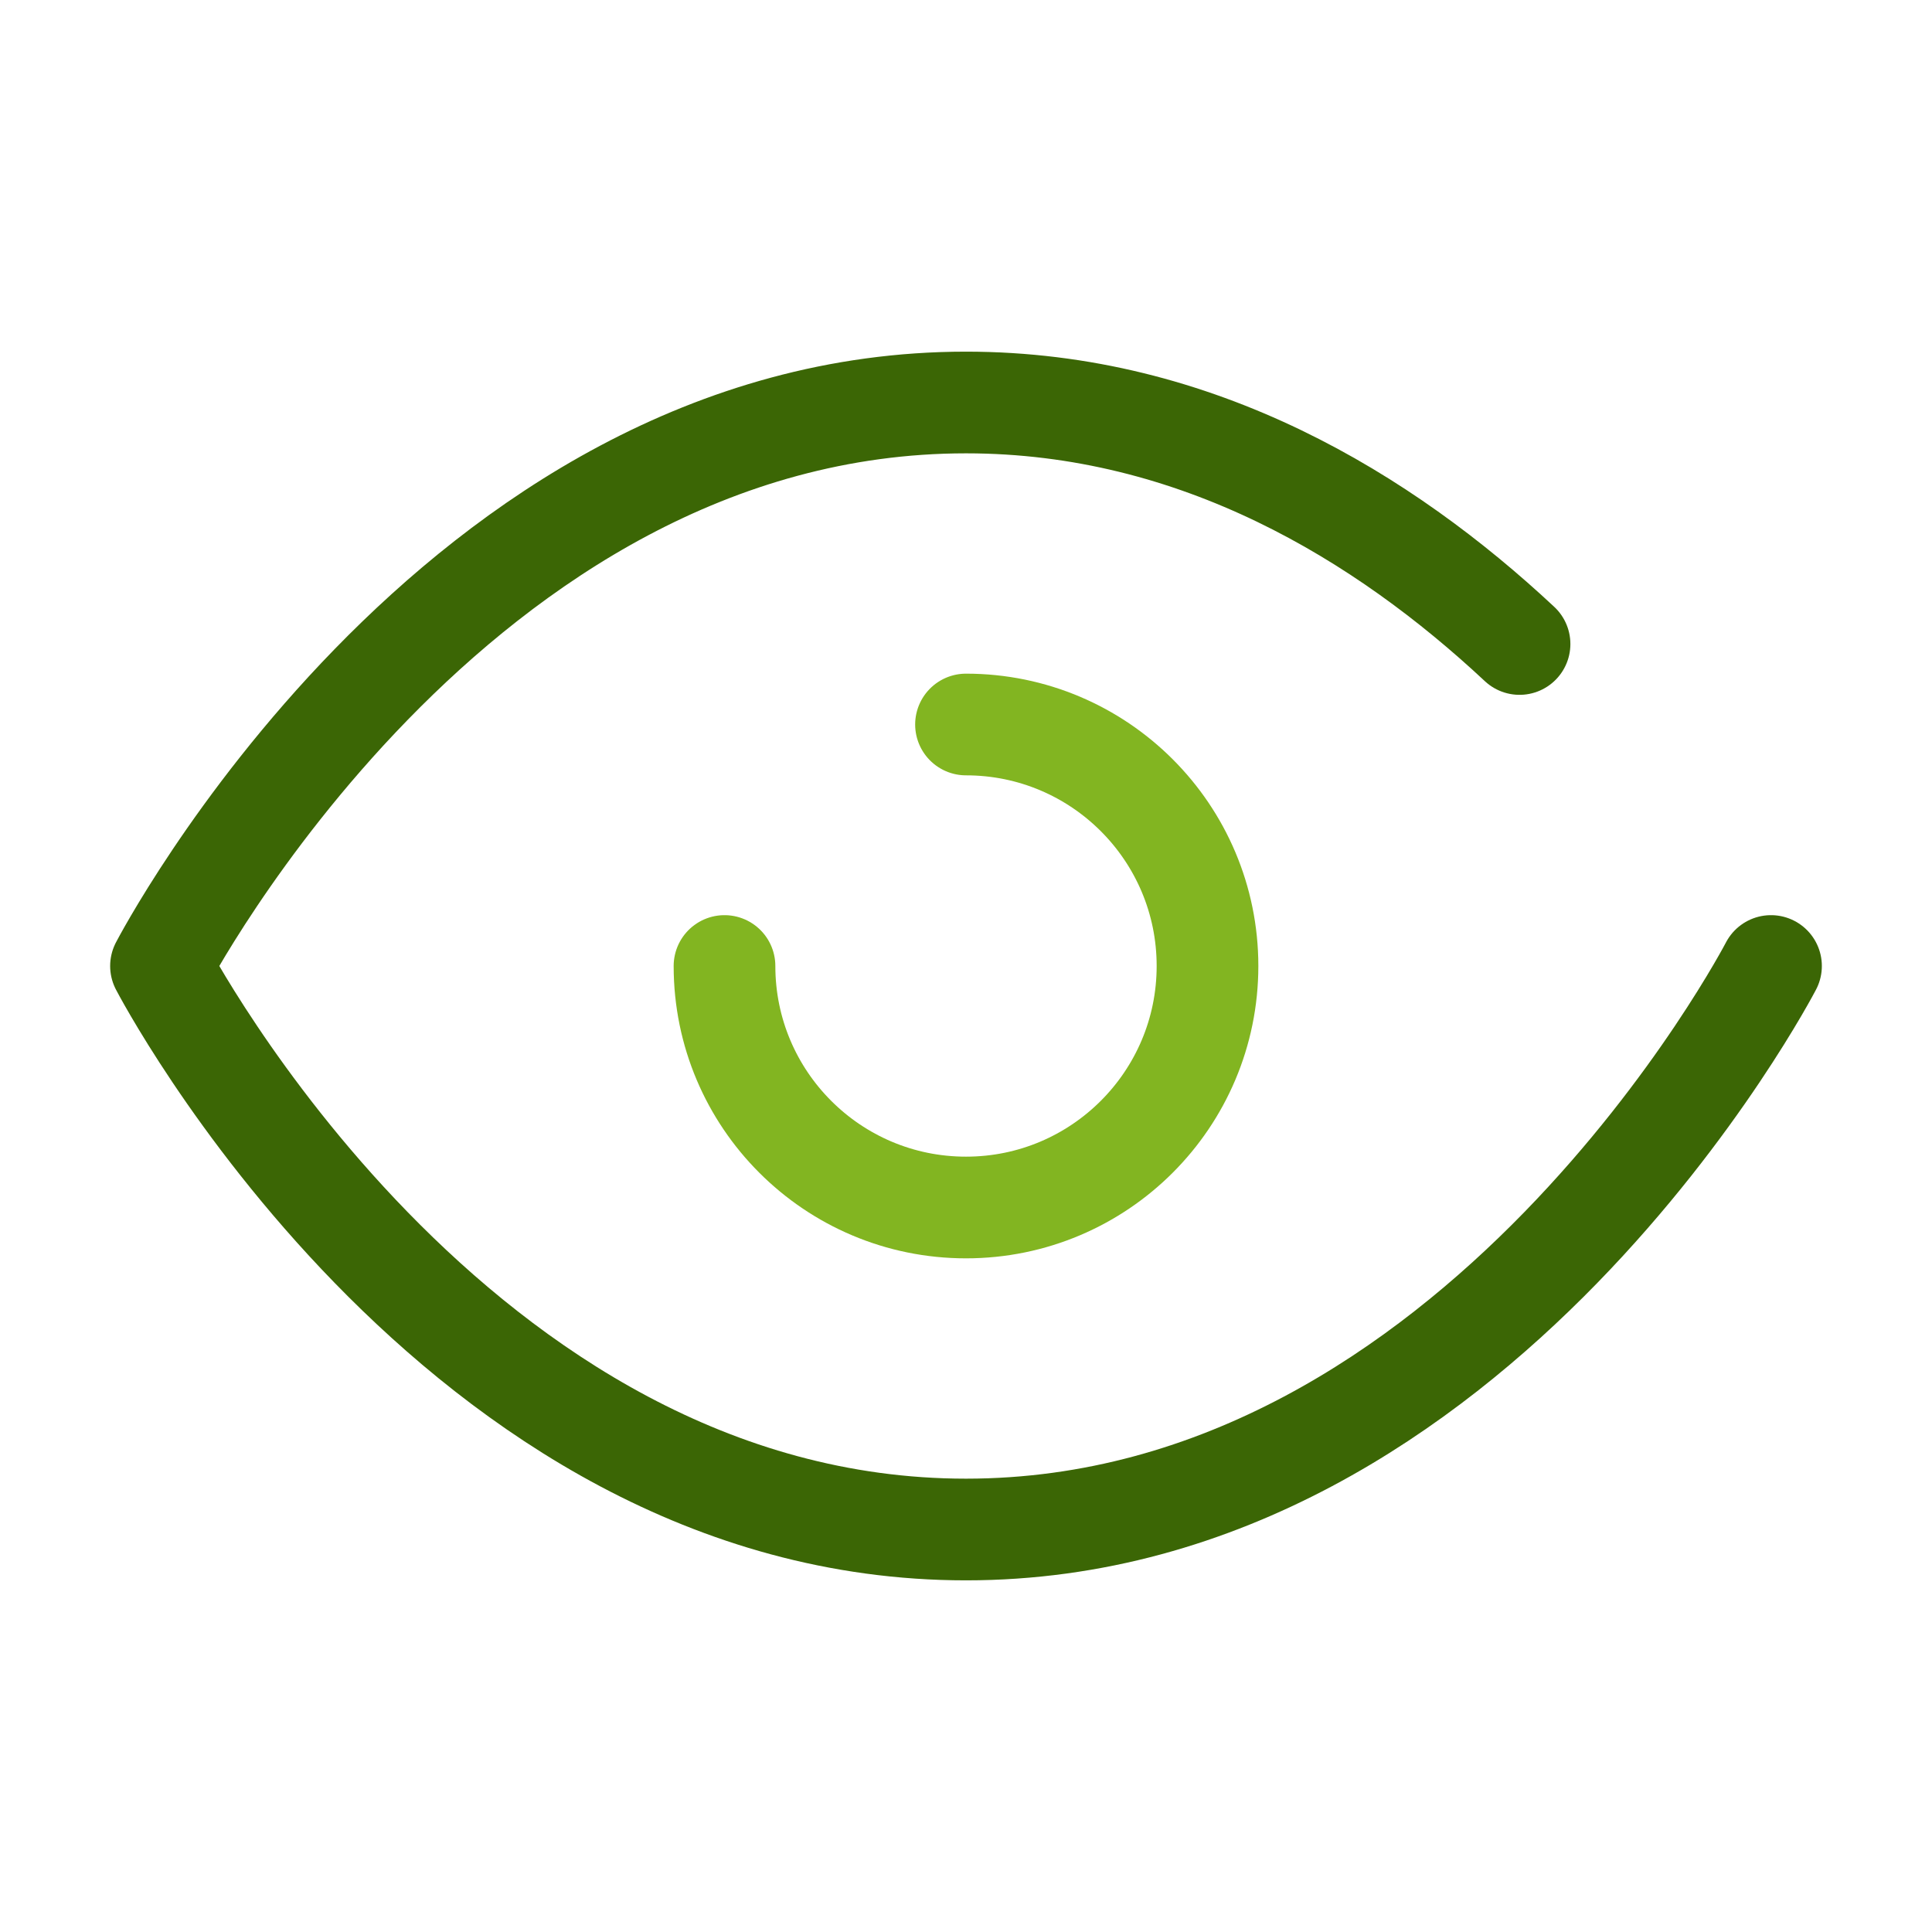
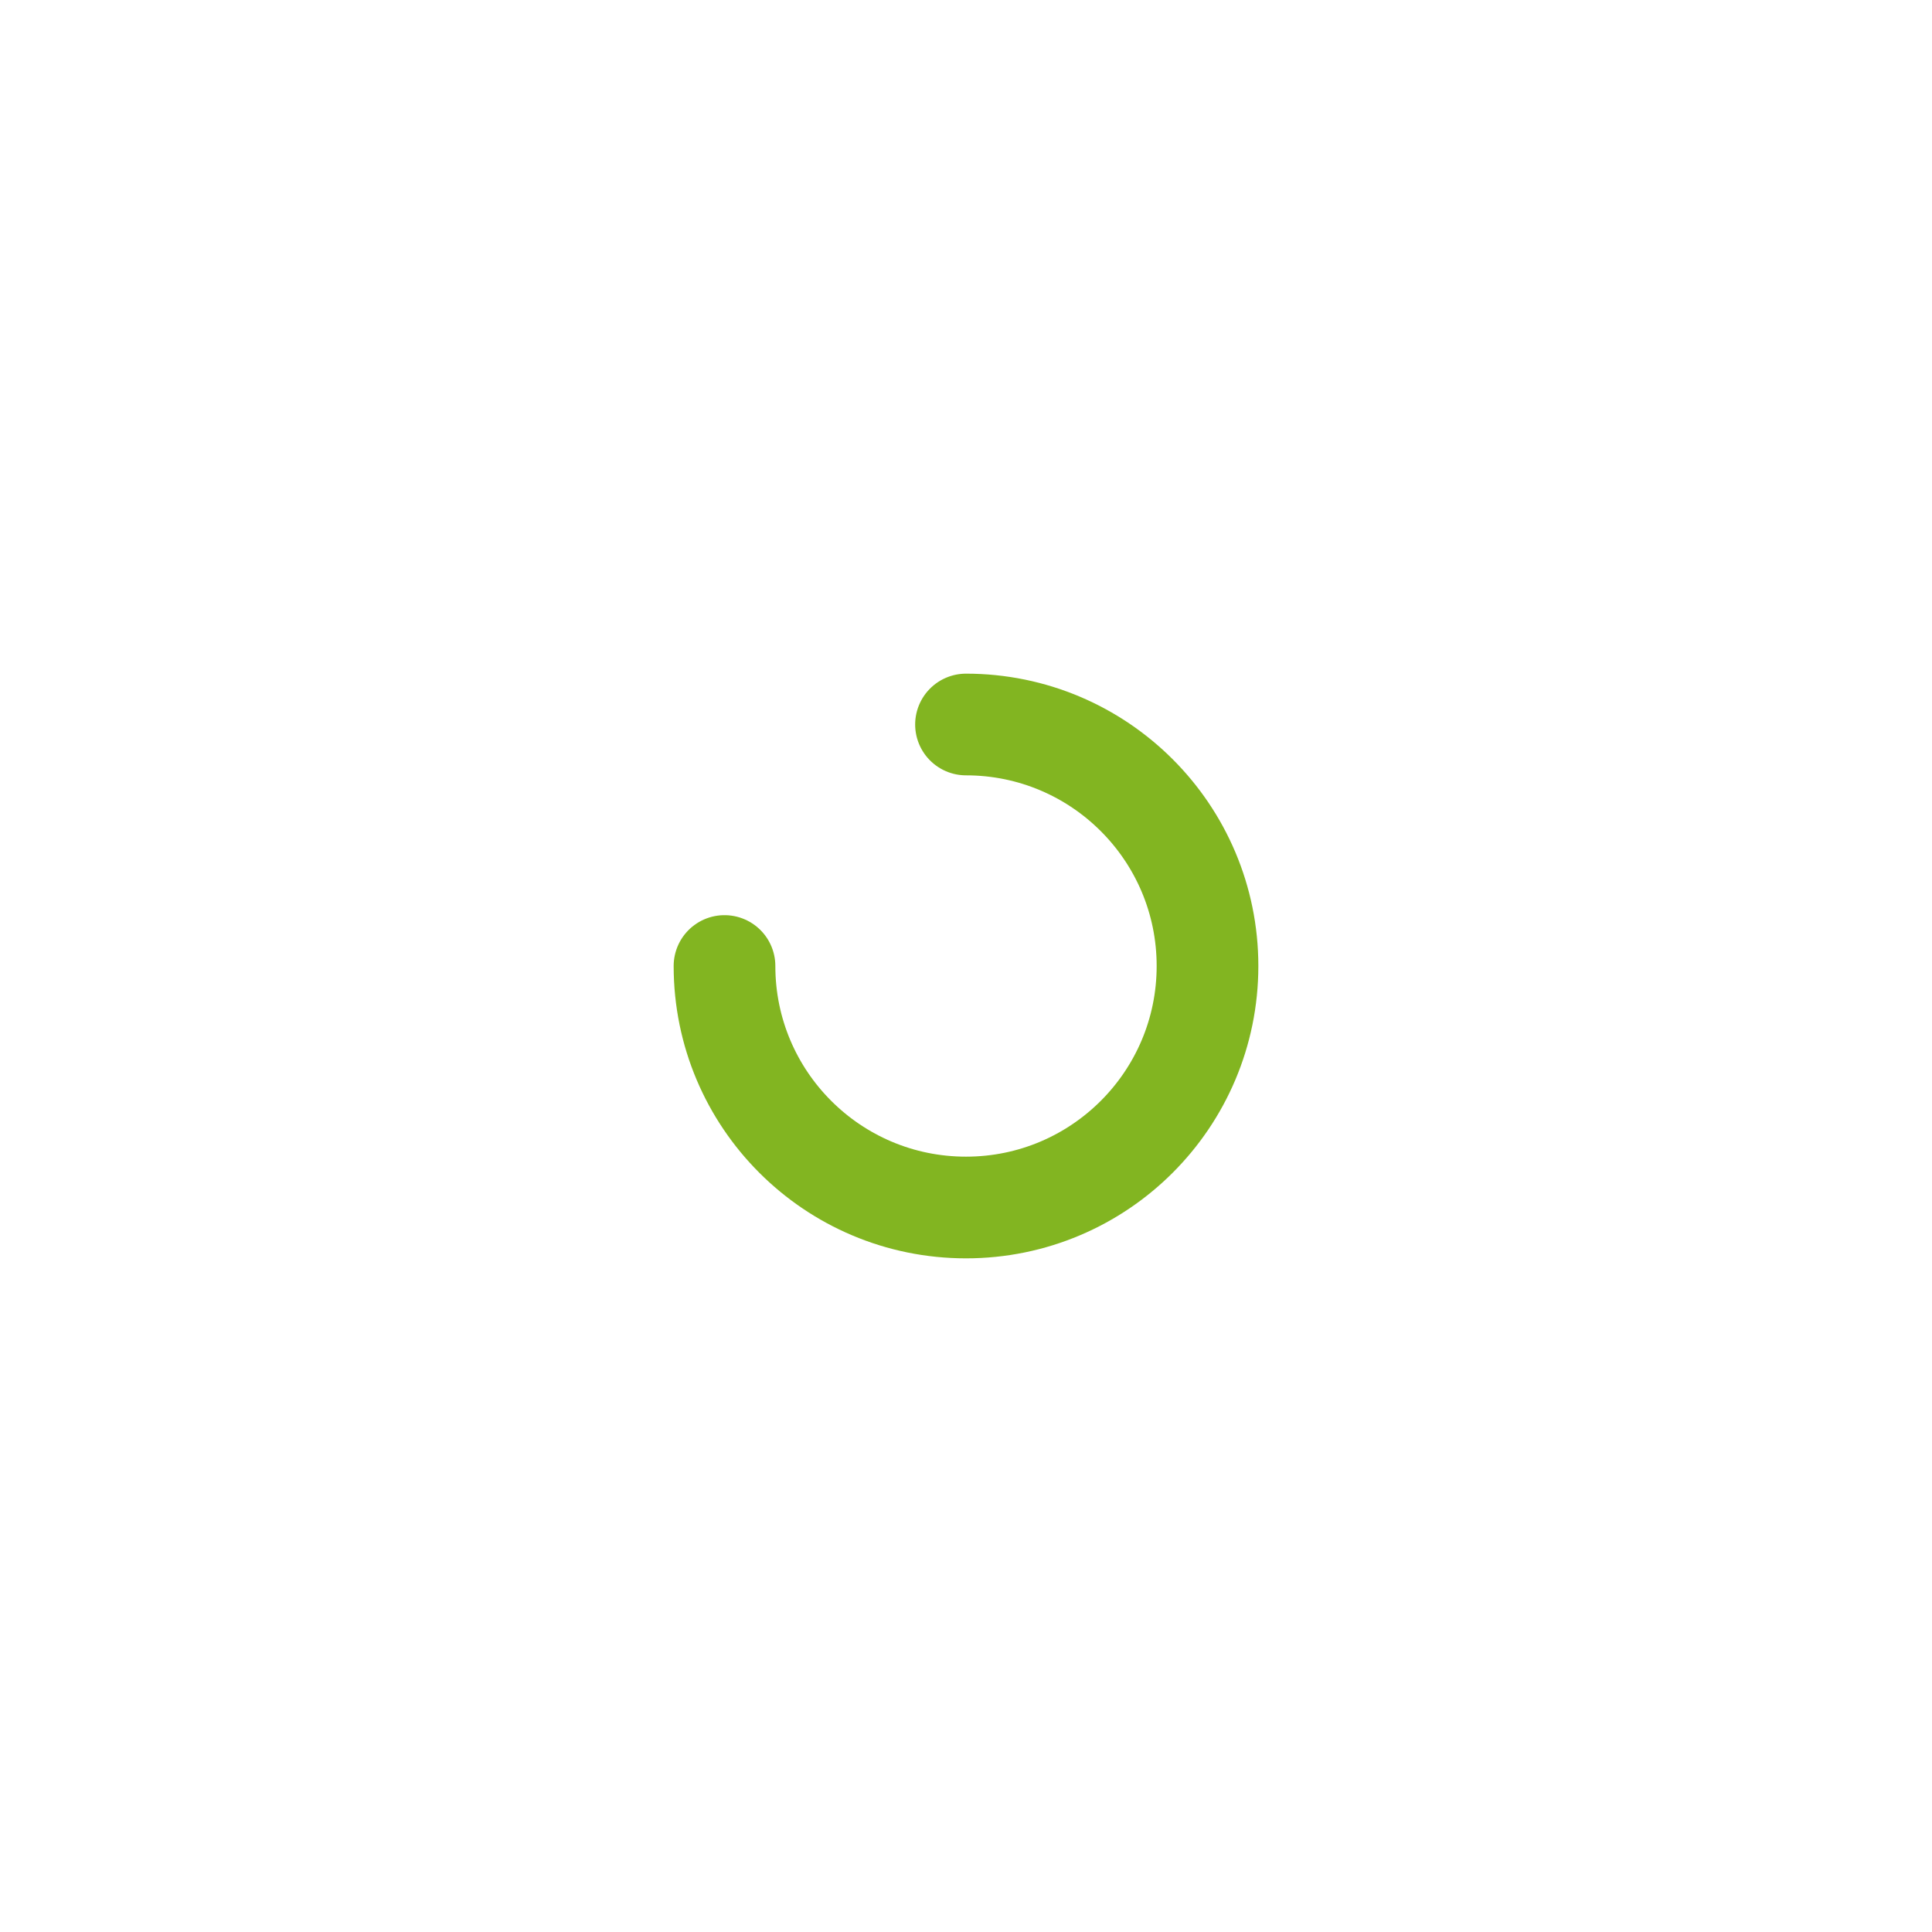
<svg xmlns="http://www.w3.org/2000/svg" width="76" height="76" viewBox="0 0 76 76" fill="none">
-   <path d="M69.667 38C69.667 38 58.151 60.167 38 60.167C17.849 60.167 6.333 38 6.333 38C6.333 38 17.849 15.833 38 15.833C47.113 15.833 54.46 20.367 59.775 25.333" stroke="#3B6605" stroke-width="4" stroke-linecap="round" stroke-linejoin="round" />
  <path d="M28.5 38C28.5 43.247 32.753 47.5 38 47.5C43.247 47.5 47.5 43.247 47.5 38C47.5 32.753 43.247 28.5 38 28.5" stroke="#82B521" stroke-width="4" stroke-linecap="round" stroke-linejoin="round" />
</svg>